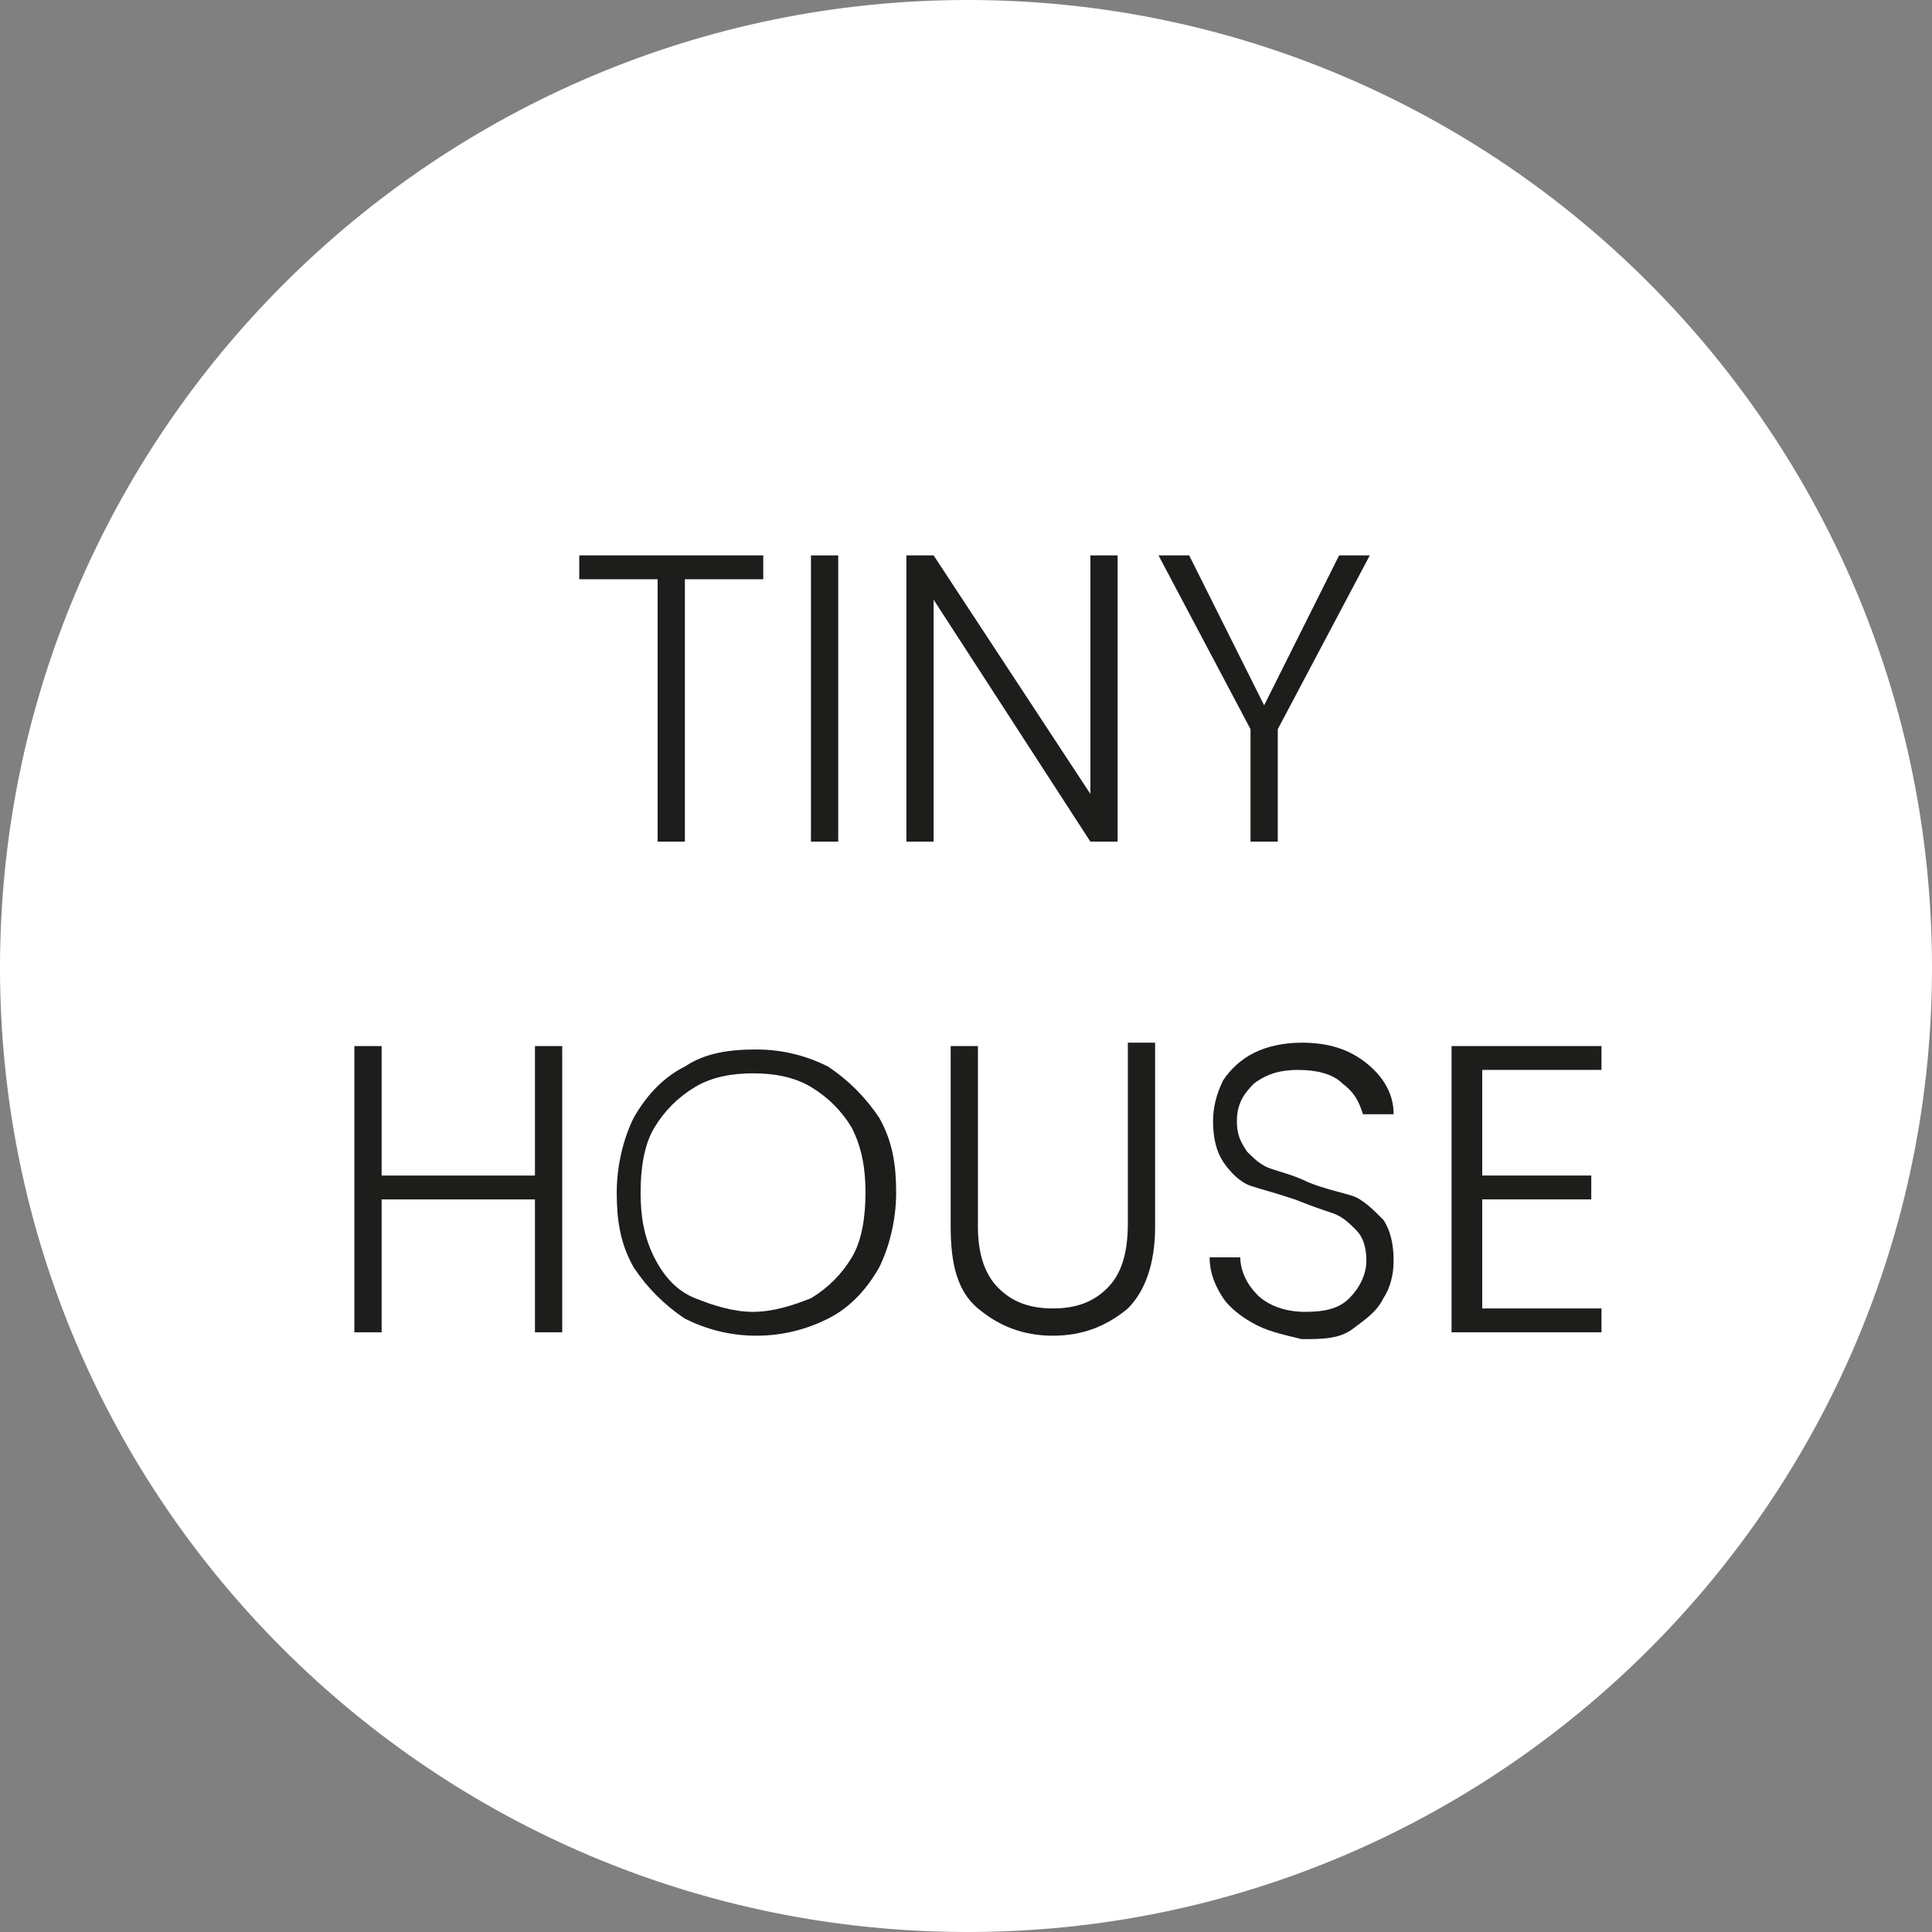
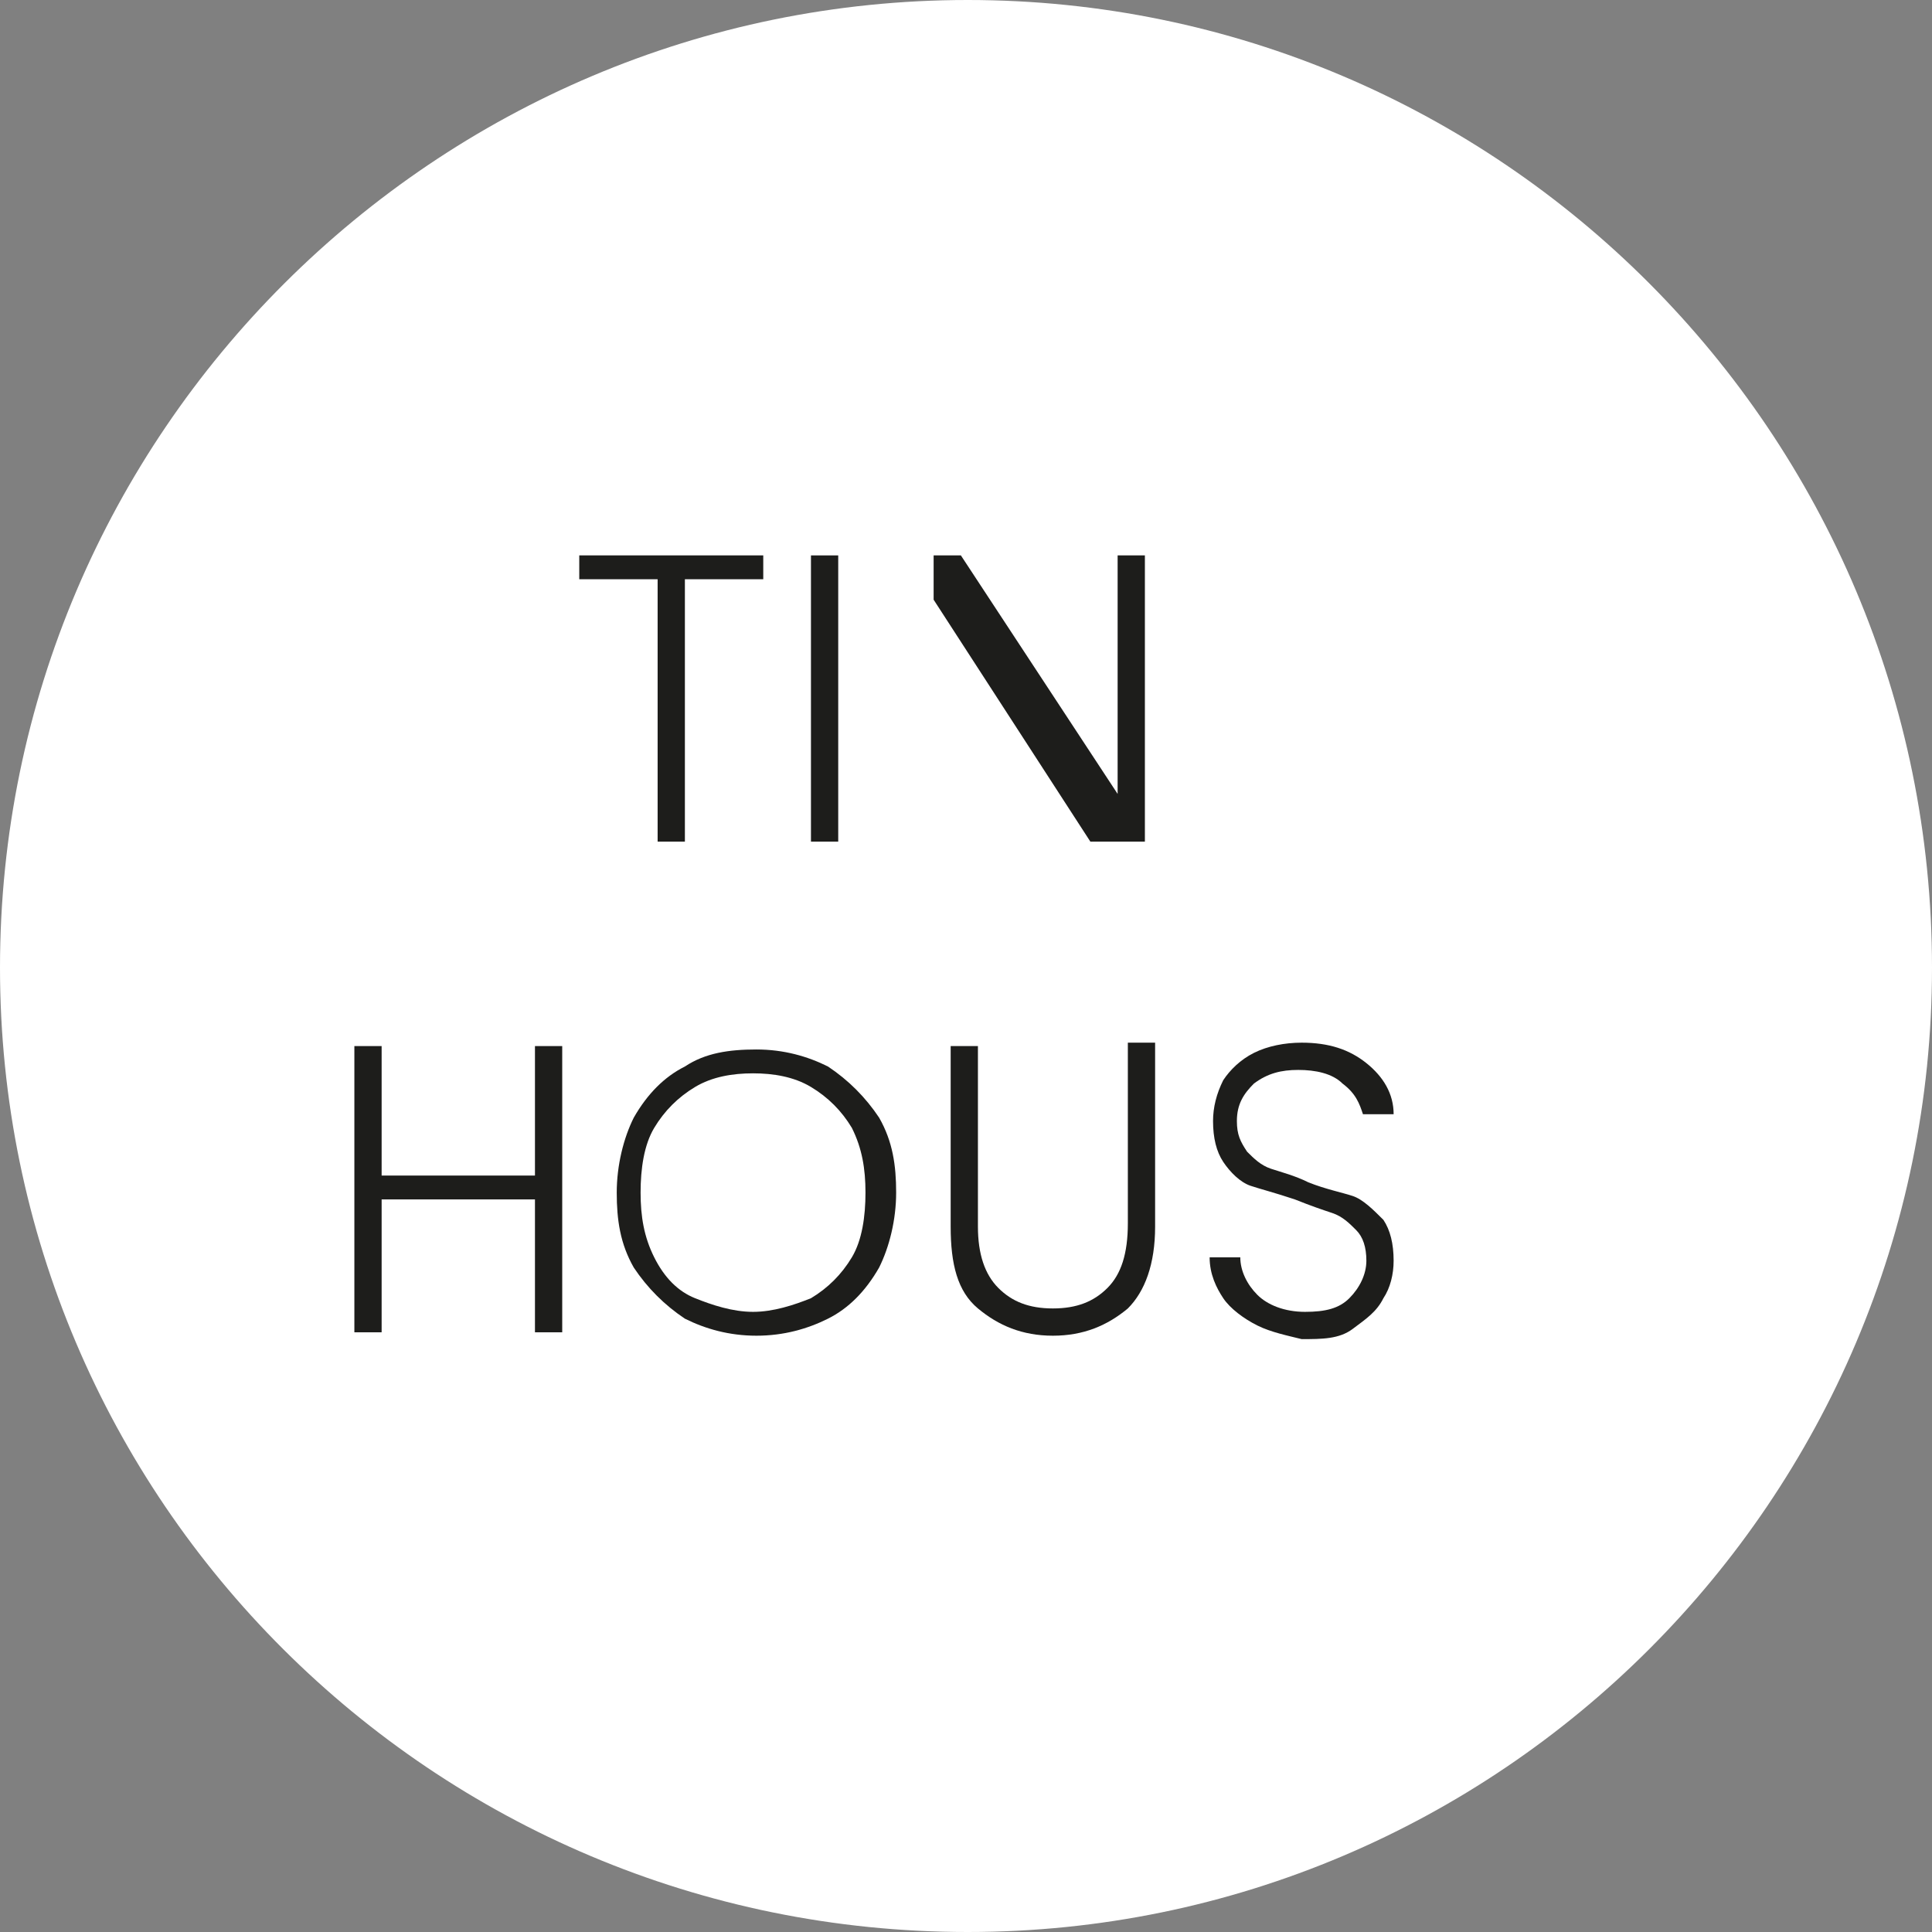
<svg xmlns="http://www.w3.org/2000/svg" id="Calque_1" x="0px" y="0px" viewBox="0 0 56.7 56.7" style="enable-background:new 0 0 56.7 56.7;" xml:space="preserve">
  <rect x="0" y="0" width="56.7" height="56.7" fill="#808080" stroke="none" />
  <style type="text/css">	.st0{fill:#FFFFFF;}	.st1{fill:#1D1D1B;}</style>
  <path class="st0" d="M28.4,56.7C44,56.7,56.7,44,56.7,28.4C56.7,12.7,44,0,28.4,0S0,12.7,0,28.4C0,44,12.7,56.7,28.4,56.7" />
  <g>
    <path class="st1" d="M22.4,16.3V17h-2.3v7.7h-0.8V17H17v-0.7H22.4z" />
    <path class="st1" d="M24.6,16.3v8.4h-0.8v-8.4H24.6z" />
-     <path class="st1" d="M32.8,24.7H32l-4.6-7.1v7.1h-0.8v-8.4h0.8l4.6,7v-7h0.8V24.7z" />
-     <path class="st1" d="M40.2,16.3l-2.7,5.1v3.3h-0.8v-3.3L34,16.3h0.9l2.2,4.4l2.2-4.4H40.2z" />
+     <path class="st1" d="M32.8,24.7H32l-4.6-7.1v7.1v-8.4h0.8l4.6,7v-7h0.8V24.7z" />
  </g>
  <g>
    <path class="st1" d="M16.5,30.7v8.4h-0.8v-3.9h-4.5v3.9h-0.8v-8.4h0.8v3.8h4.5v-3.8H16.5z" />
    <path class="st1" d="M20.1,38.7c-0.6-0.4-1.1-0.9-1.5-1.5c-0.4-0.7-0.5-1.4-0.5-2.2s0.2-1.6,0.5-2.2c0.4-0.7,0.9-1.2,1.5-1.5  c0.6-0.4,1.3-0.5,2.1-0.5c0.8,0,1.5,0.2,2.1,0.5c0.6,0.4,1.1,0.9,1.5,1.5c0.4,0.7,0.5,1.4,0.5,2.2s-0.2,1.6-0.5,2.2  c-0.4,0.7-0.9,1.2-1.5,1.5s-1.3,0.5-2.1,0.5S20.7,39,20.1,38.7z M23.8,38.1c0.5-0.3,0.9-0.7,1.2-1.2c0.3-0.5,0.4-1.2,0.4-1.9  s-0.1-1.3-0.4-1.9c-0.3-0.5-0.7-0.9-1.2-1.2s-1.1-0.4-1.7-0.4s-1.2,0.1-1.7,0.4s-0.9,0.7-1.2,1.2c-0.3,0.5-0.4,1.2-0.4,1.9  s0.1,1.3,0.4,1.9s0.7,1,1.2,1.2s1.1,0.4,1.7,0.4S23.3,38.3,23.8,38.1z" />
    <path class="st1" d="M28.7,30.7V36c0,0.8,0.2,1.4,0.6,1.8c0.4,0.4,0.9,0.6,1.6,0.6s1.2-0.2,1.6-0.6c0.4-0.4,0.6-1,0.6-1.9v-5.3h0.8  V36c0,1.1-0.3,1.9-0.8,2.4c-0.6,0.5-1.3,0.8-2.2,0.8c-0.9,0-1.6-0.3-2.2-0.8s-0.8-1.3-0.8-2.4v-5.3H28.7z" />
    <path class="st1" d="M36.9,38.9c-0.4-0.2-0.8-0.5-1-0.8s-0.4-0.7-0.4-1.2h0.9c0,0.4,0.2,0.8,0.5,1.1s0.8,0.5,1.4,0.5  c0.6,0,1-0.1,1.3-0.4s0.5-0.7,0.5-1.1c0-0.4-0.1-0.7-0.3-0.9s-0.4-0.4-0.7-0.5s-0.6-0.2-1.1-0.4c-0.6-0.2-1-0.3-1.3-0.4  s-0.6-0.4-0.8-0.7s-0.3-0.7-0.3-1.2c0-0.4,0.1-0.8,0.3-1.2c0.2-0.3,0.5-0.6,0.9-0.8c0.4-0.2,0.9-0.3,1.4-0.3c0.8,0,1.4,0.2,1.9,0.6  s0.8,0.9,0.8,1.5H40c-0.1-0.3-0.2-0.6-0.6-0.9c-0.3-0.3-0.8-0.4-1.3-0.4s-0.9,0.1-1.3,0.4c-0.3,0.3-0.5,0.6-0.5,1.1  c0,0.4,0.1,0.6,0.3,0.9c0.2,0.2,0.4,0.4,0.7,0.5s0.7,0.2,1.1,0.4c0.5,0.2,1,0.3,1.3,0.4c0.3,0.1,0.6,0.4,0.9,0.7  c0.2,0.3,0.3,0.7,0.3,1.2c0,0.4-0.1,0.8-0.3,1.1c-0.2,0.4-0.5,0.6-0.9,0.9s-0.9,0.3-1.5,0.3C37.8,39.2,37.3,39.1,36.9,38.9z" />
-     <path class="st1" d="M43.5,31.4v3.1h3.2v0.7h-3.2v3.2H47v0.7h-4.4v-8.4H47v0.7C47,31.4,43.5,31.4,43.5,31.4z" />
  </g>
</svg>